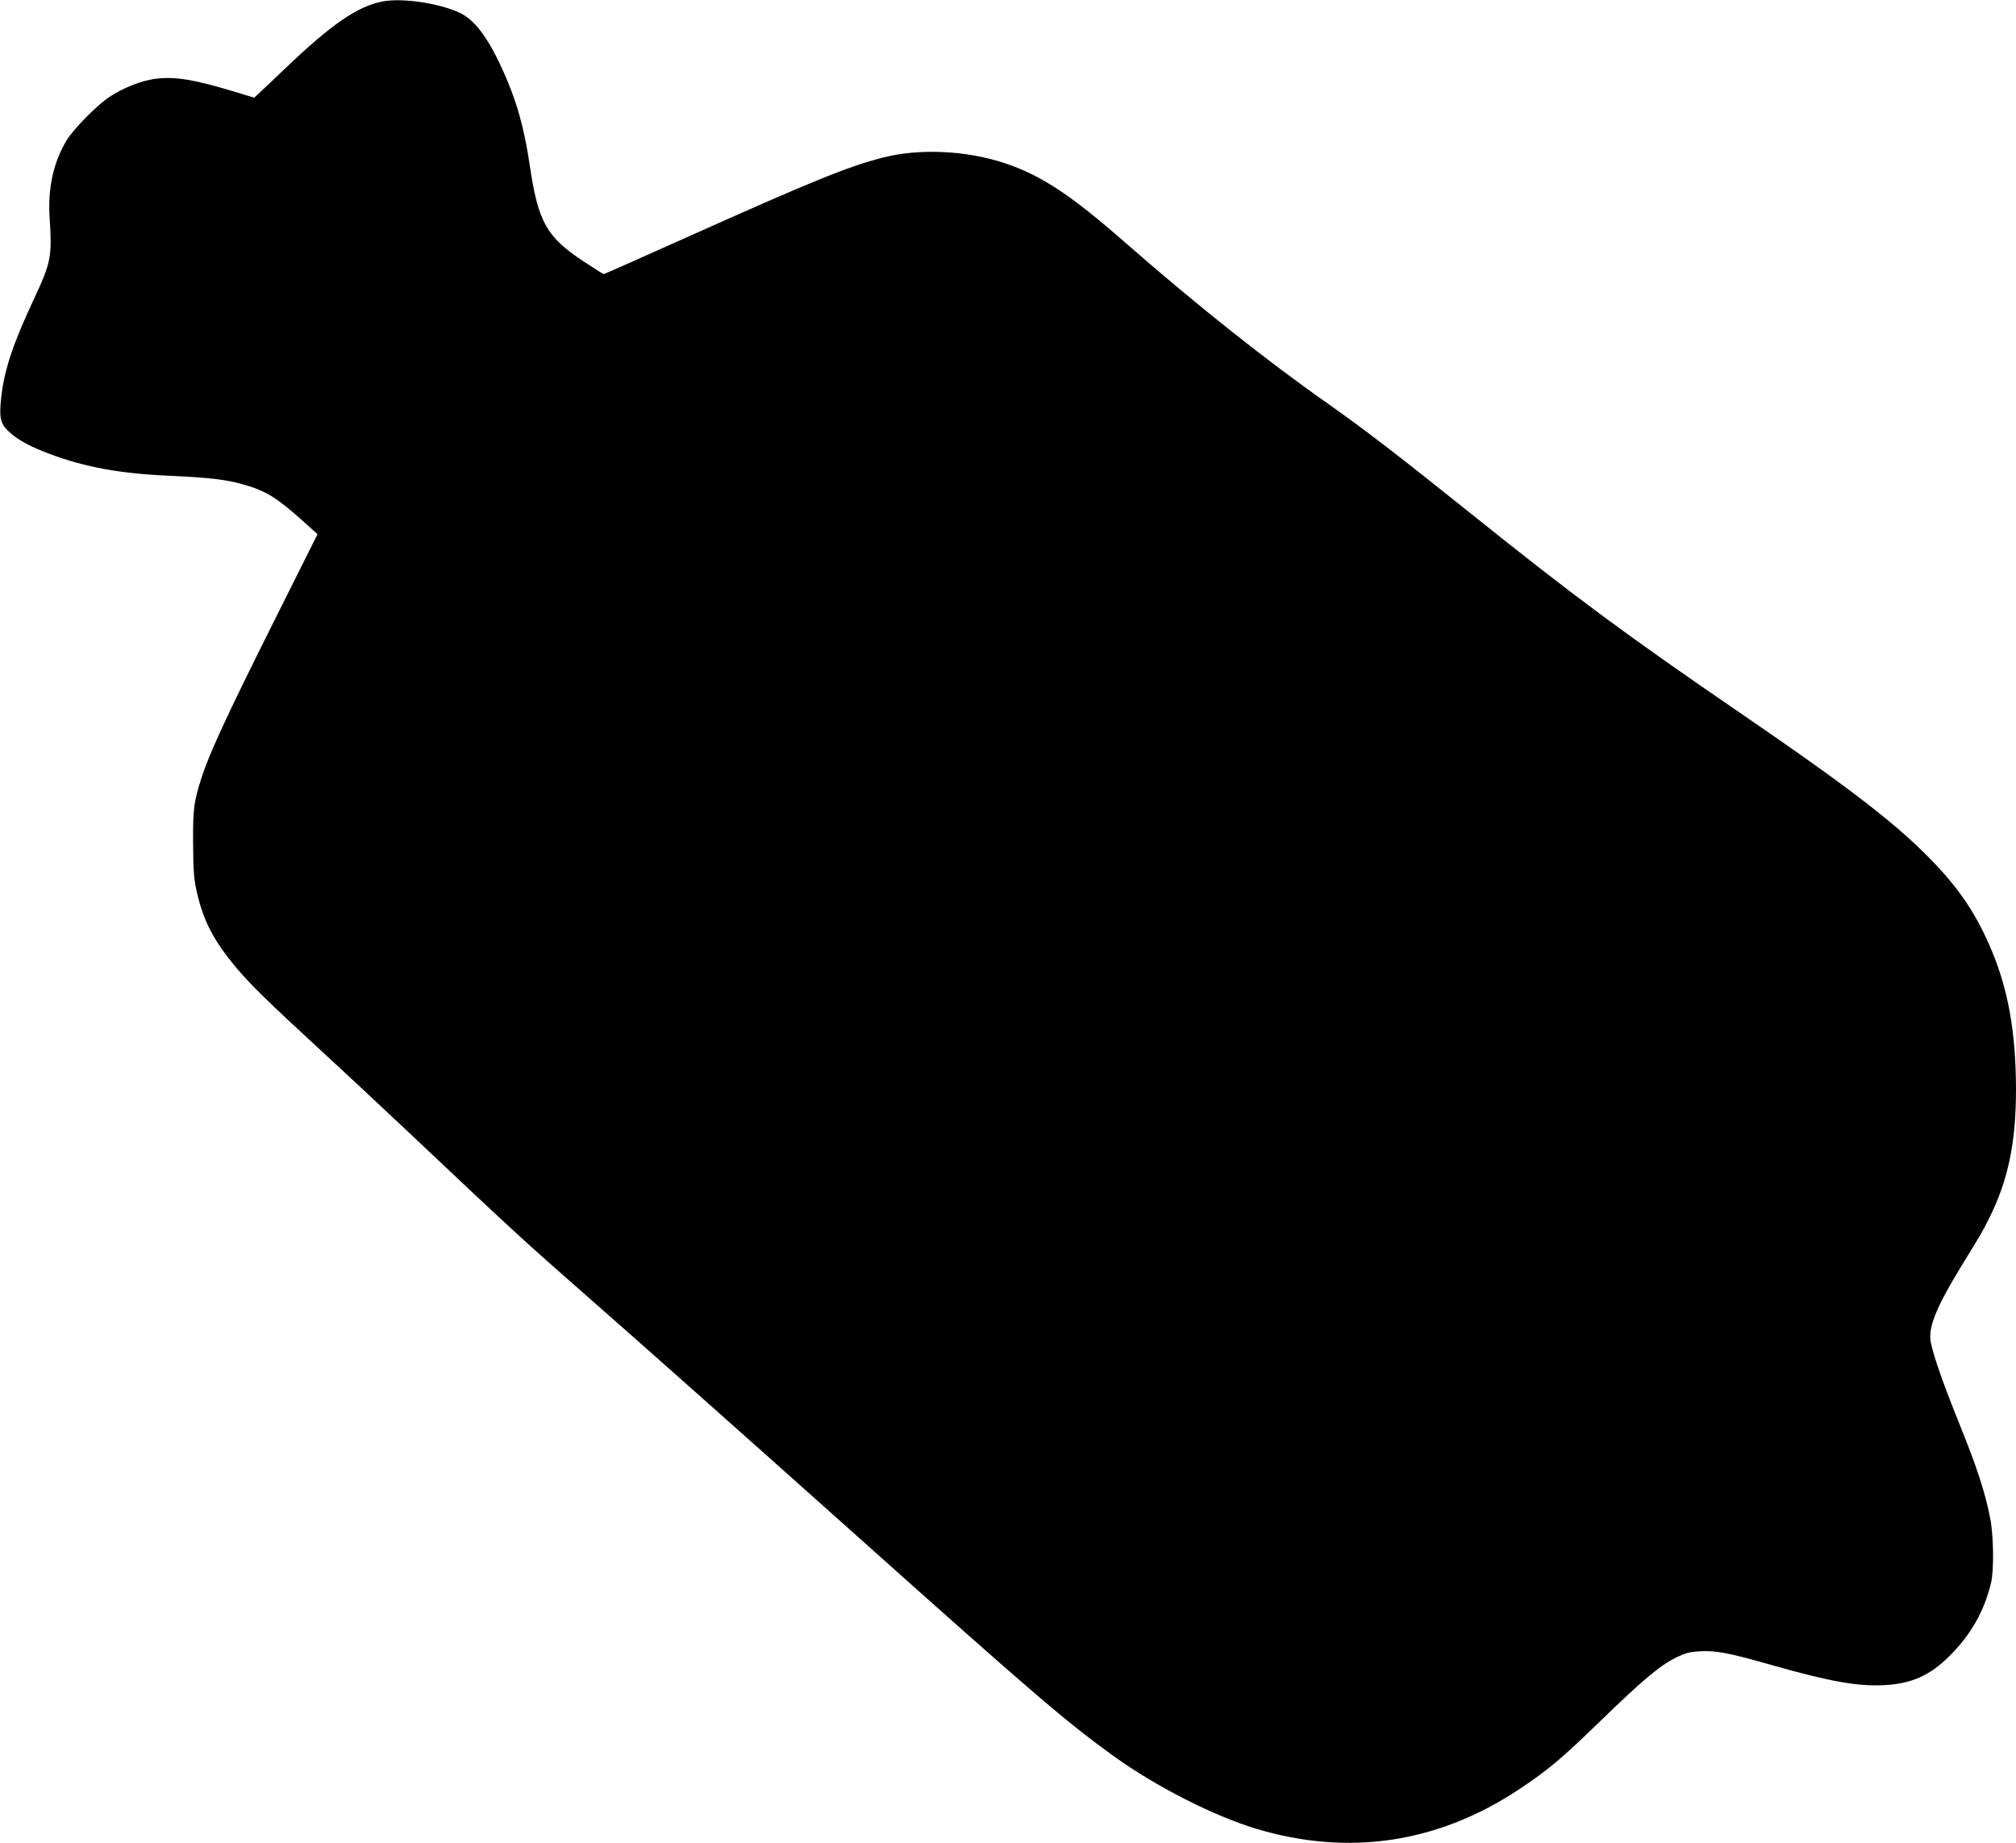
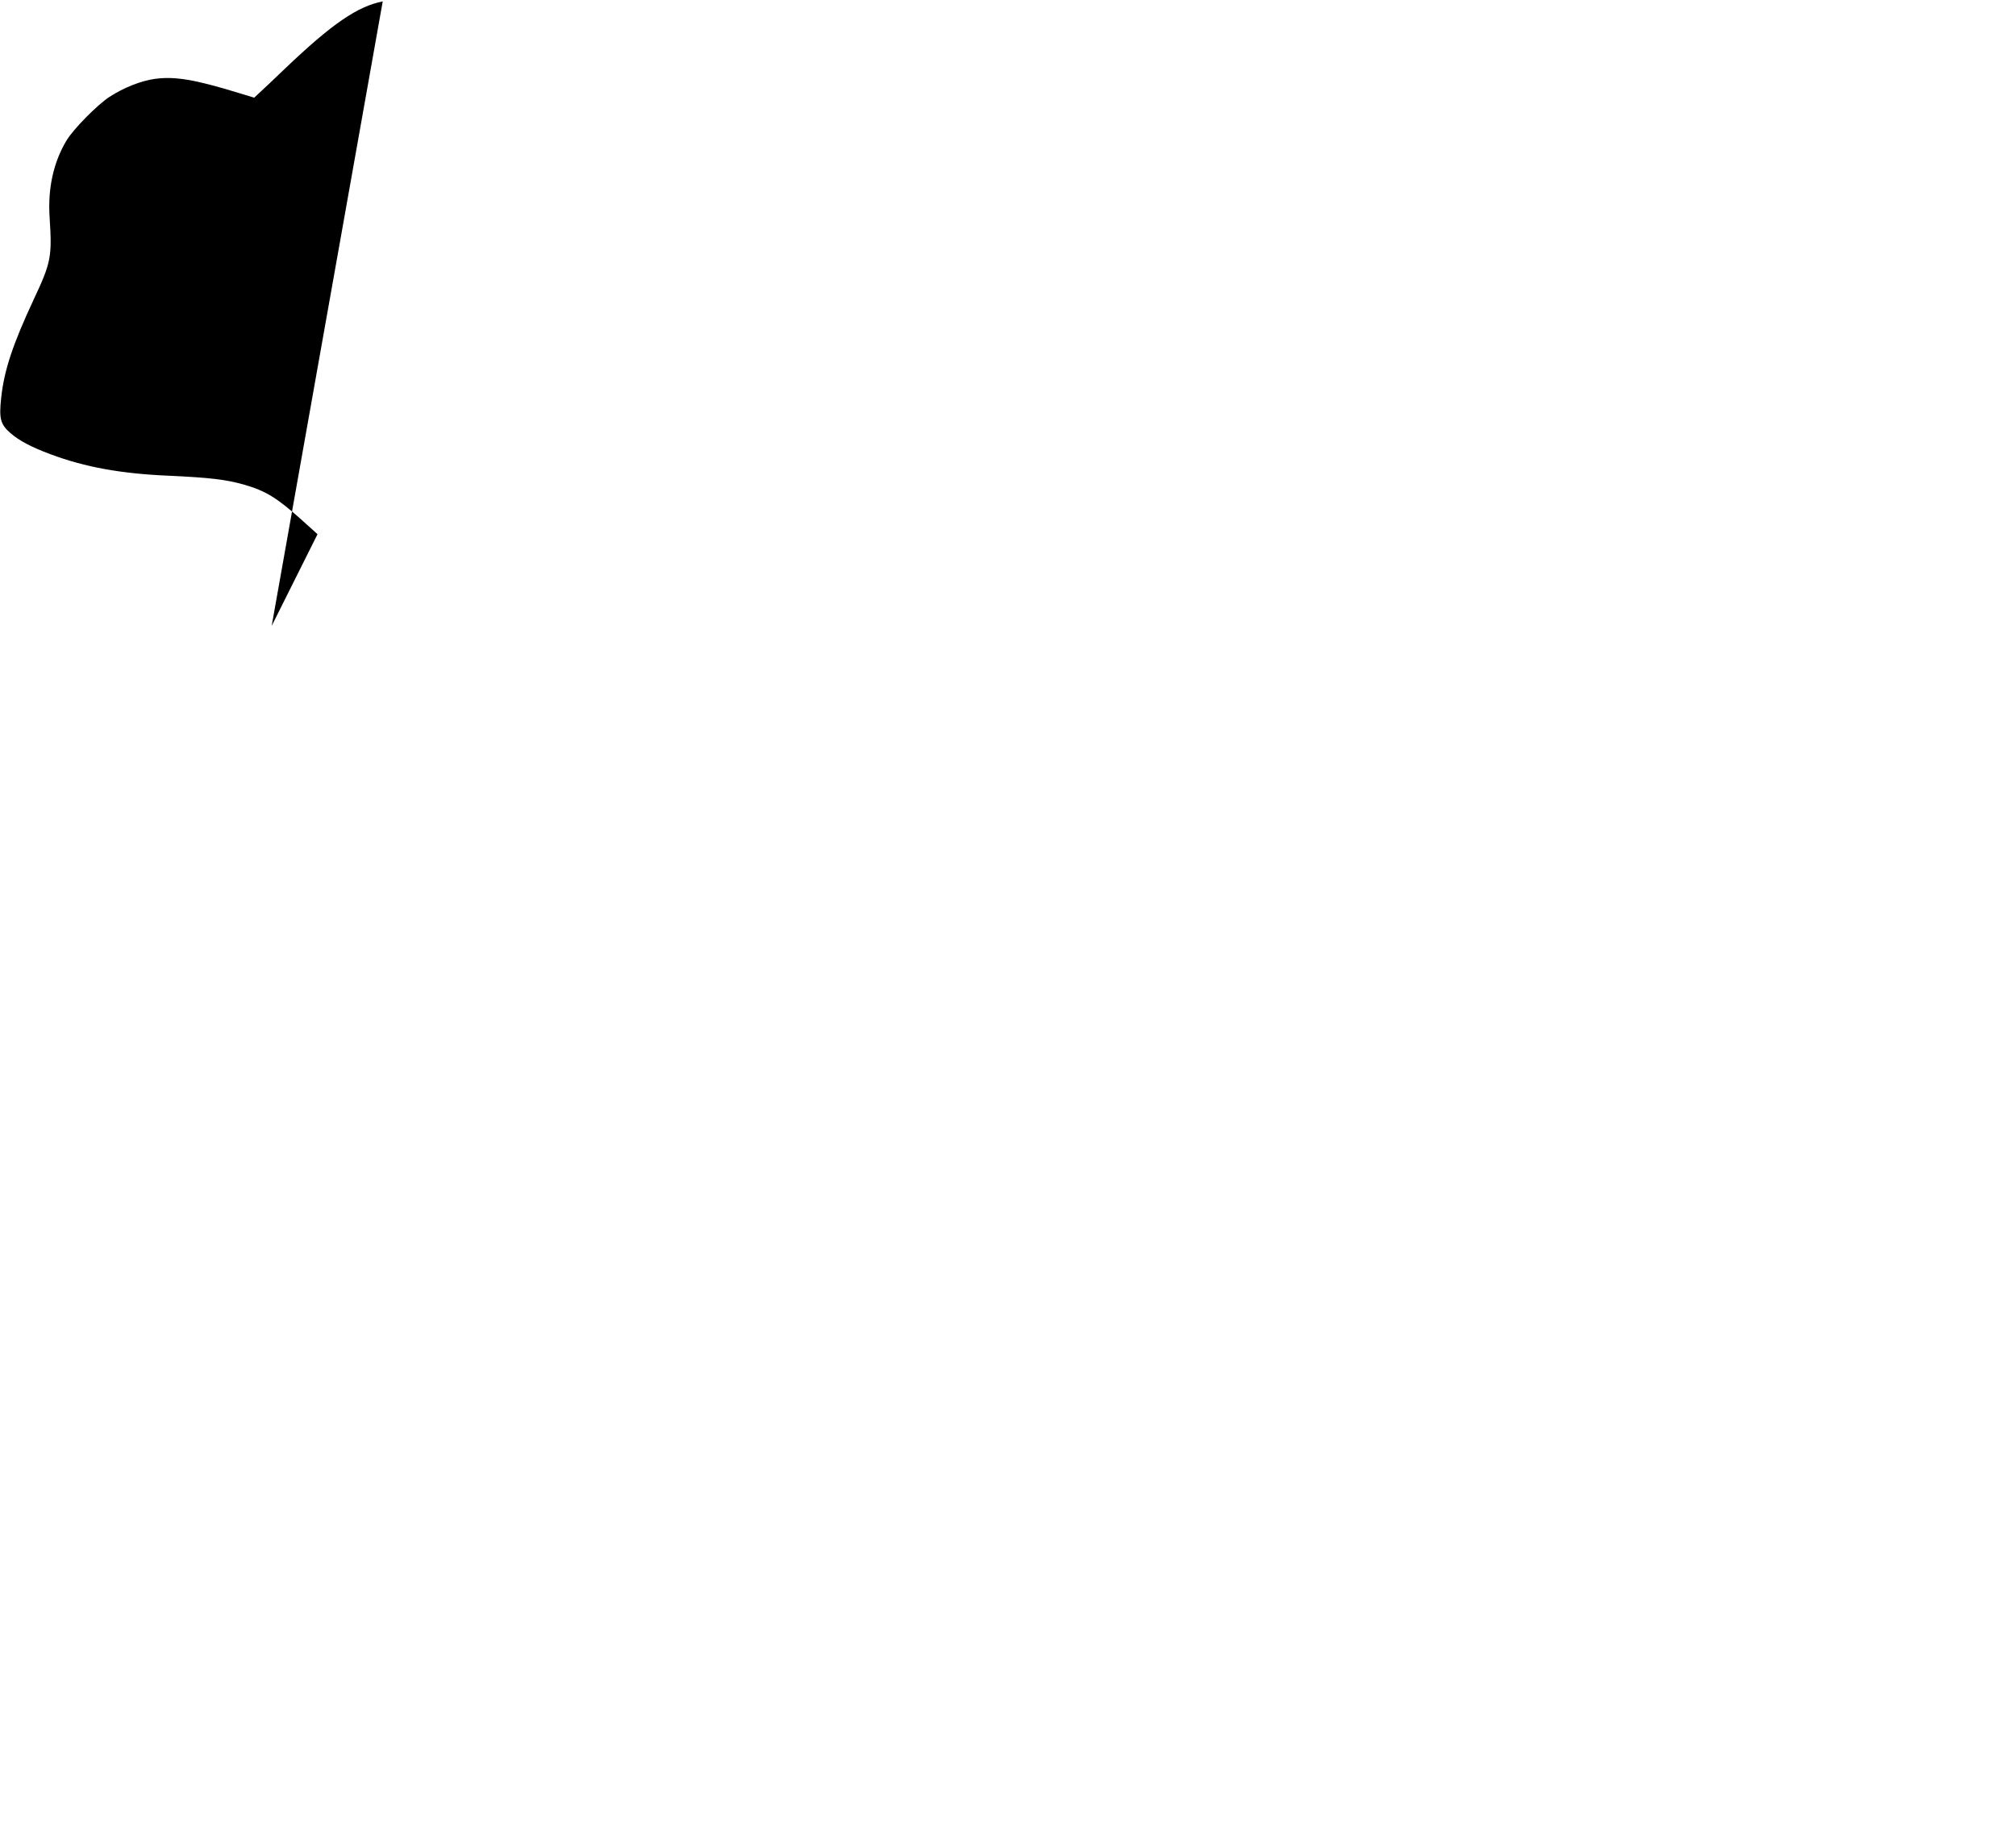
<svg xmlns="http://www.w3.org/2000/svg" version="1.0" width="1280pt" height="1170pt" viewBox="0 0 1280 1170" preserveAspectRatio="xMidYMid meet">
  <g transform="translate(0,1170) scale(0.1,-0.1)" fill="#000000" stroke="none">
-     <path d="M2430 11691 c-160 -31 -322 -142 -620 -426 -74 -71 -149 -142 -166 -157 l-30 -28 -99 30 c-277 85 -405 107 -534 89 -86 -12 -197 -56 -286 -114 -78 -51 -231 -206 -274 -279 -82 -138 -118 -302 -106 -486 16 -250 10 -285 -101 -521 -132 -283 -187 -447 -206 -620 -15 -135 -6 -172 57 -227 56 -49 133 -90 257 -136 220 -82 447 -123 753 -136 258 -12 360 -24 473 -56 139 -40 209 -83 366 -223 l102 -92 -291 -582 c-289 -578 -400 -819 -448 -972 -47 -150 -52 -190 -51 -405 1 -167 4 -222 21 -300 41 -190 108 -321 255 -495 89 -106 190 -205 548 -535 146 -134 384 -357 530 -494 678 -640 736 -694 1155 -1061 343 -301 915 -809 1700 -1510 1130 -1010 1334 -1185 1635 -1402 267 -193 639 -382 910 -463 587 -175 1153 -89 1667 253 182 121 270 195 513 431 264 256 378 353 478 402 65 32 89 38 158 42 100 5 181 -10 454 -88 369 -105 547 -136 715 -127 173 9 290 62 414 186 135 135 219 283 262 461 20 79 17 304 -5 413 -31 159 -82 318 -189 582 -104 258 -167 435 -187 529 -21 95 30 222 195 492 133 217 128 207 180 312 116 235 165 473 165 807 -1 358 -48 627 -155 883 -90 215 -196 377 -359 548 -227 240 -521 468 -1231 954 -728 498 -1059 743 -1710 1265 -473 379 -679 537 -910 700 -394 276 -838 629 -1294 1028 -345 302 -531 424 -761 501 -246 82 -547 95 -777 35 -229 -60 -438 -145 -1271 -518 -271 -122 -496 -221 -499 -221 -3 0 -63 38 -133 84 -229 152 -283 248 -335 597 -37 252 -86 423 -173 614 -96 211 -180 322 -278 366 -133 60 -360 93 -484 70z" />
+     <path d="M2430 11691 c-160 -31 -322 -142 -620 -426 -74 -71 -149 -142 -166 -157 l-30 -28 -99 30 c-277 85 -405 107 -534 89 -86 -12 -197 -56 -286 -114 -78 -51 -231 -206 -274 -279 -82 -138 -118 -302 -106 -486 16 -250 10 -285 -101 -521 -132 -283 -187 -447 -206 -620 -15 -135 -6 -172 57 -227 56 -49 133 -90 257 -136 220 -82 447 -123 753 -136 258 -12 360 -24 473 -56 139 -40 209 -83 366 -223 l102 -92 -291 -582 z" />
  </g>
</svg>